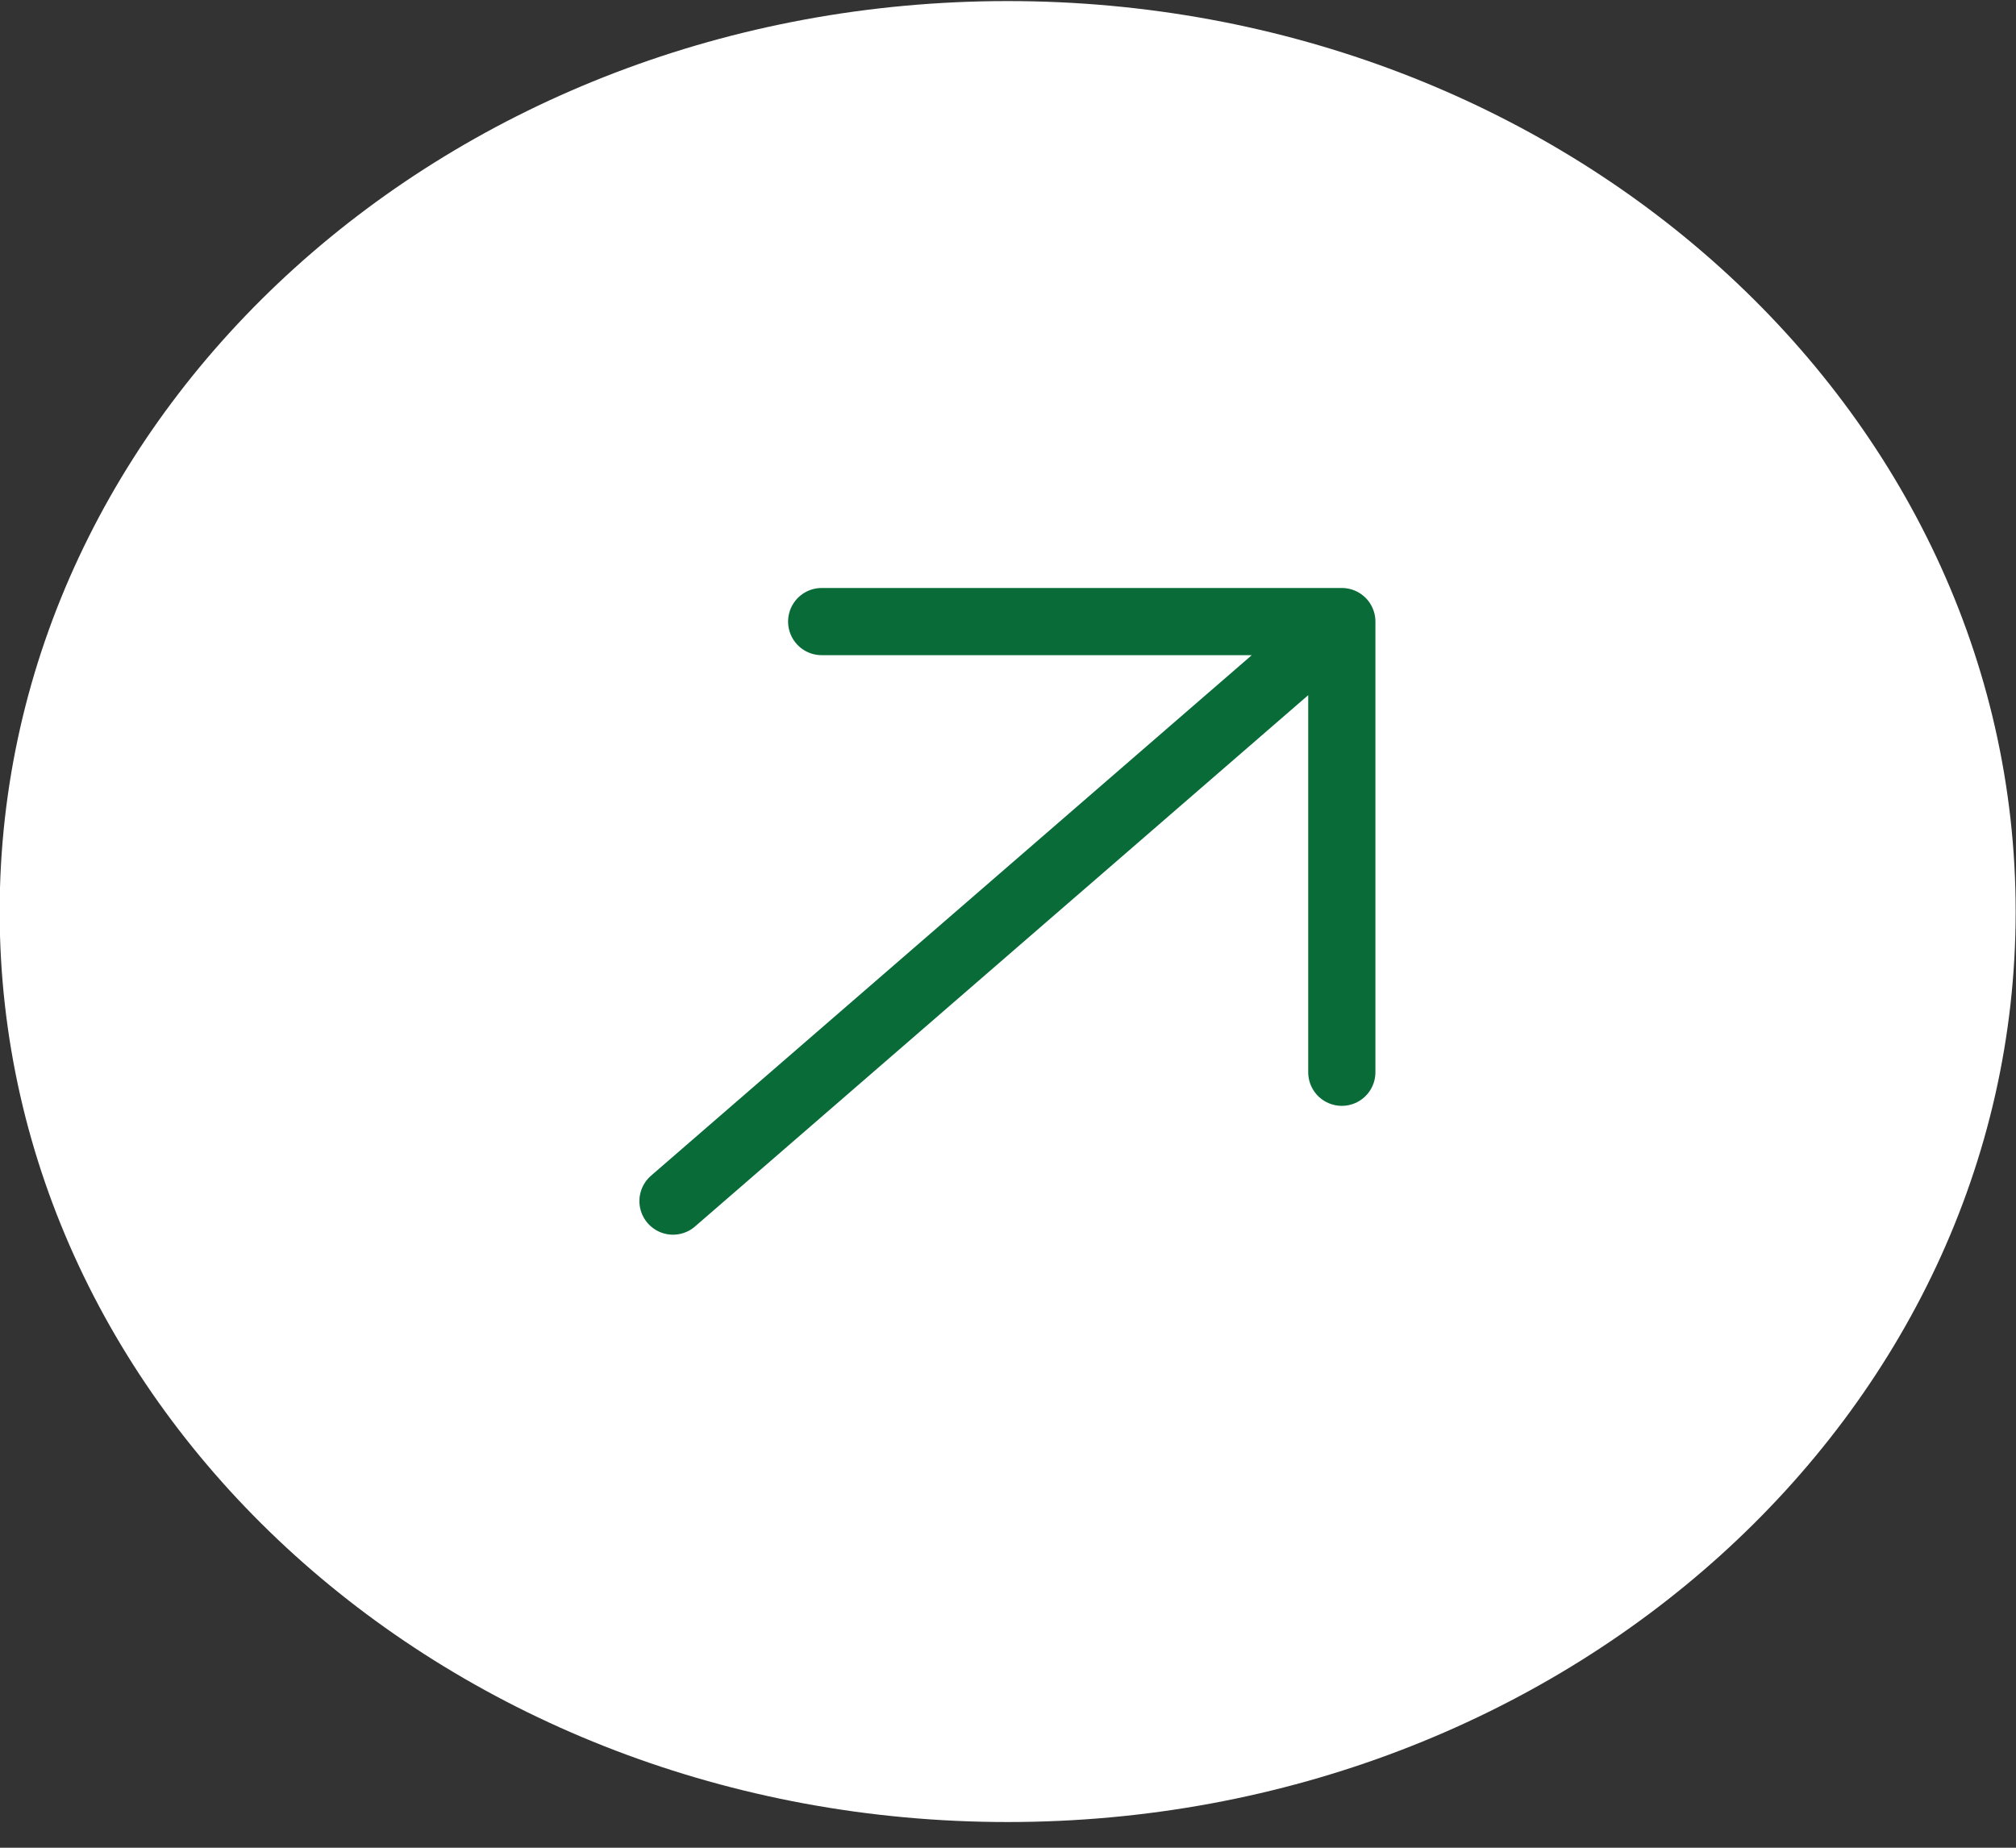
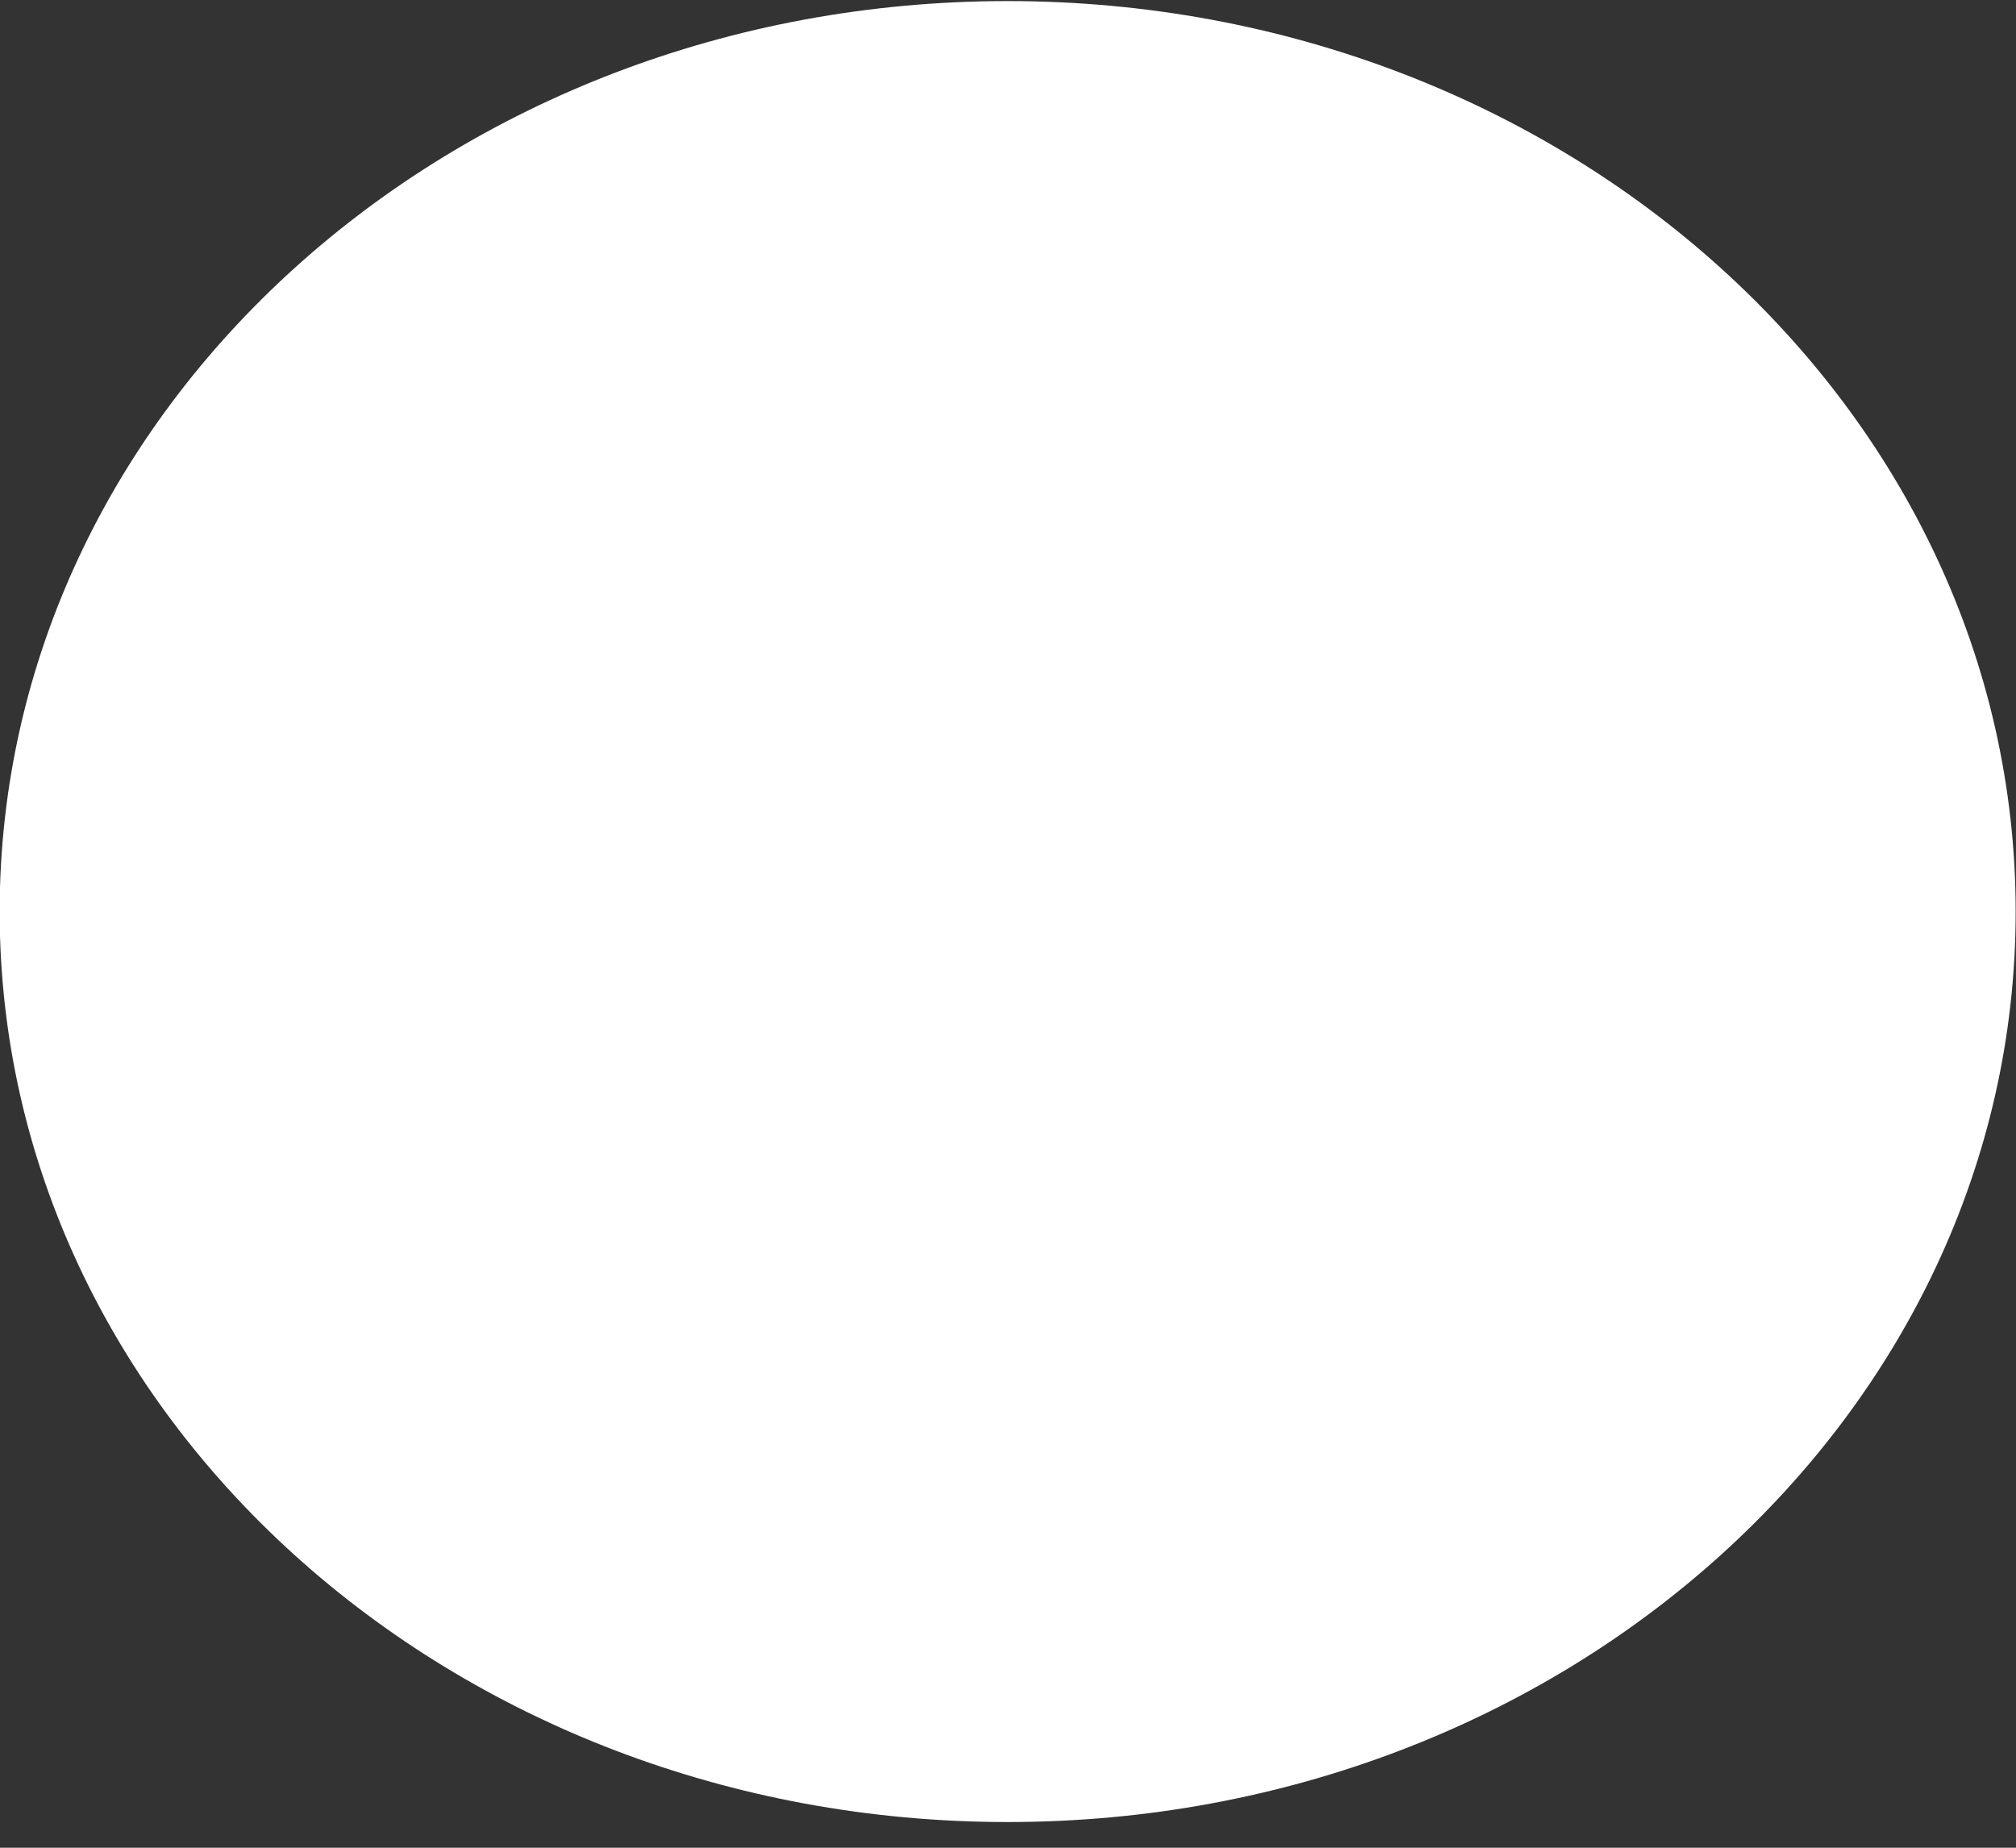
<svg xmlns="http://www.w3.org/2000/svg" fill="none" viewBox="0 0 60 55" height="55" width="60">
  <rect x="0" y="0" width="60" height="55" fill="#333333" stroke="none" />
  <path fill="white" d="M29.99 54.235C46.559 54.235 59.99 42.101 59.99 27.134C59.99 12.166 46.559 0.032 29.99 0.032C13.422 0.032 -0.01 12.166 -0.01 27.134C-0.01 42.101 13.422 54.235 29.99 54.235Z" />
-   <path stroke-linejoin="round" stroke-linecap="round" stroke-width="2" stroke="#096C38" d="M24.455 18.502H39.935M39.935 18.502V31.917M39.935 18.502L20.03 35.752" />
</svg>